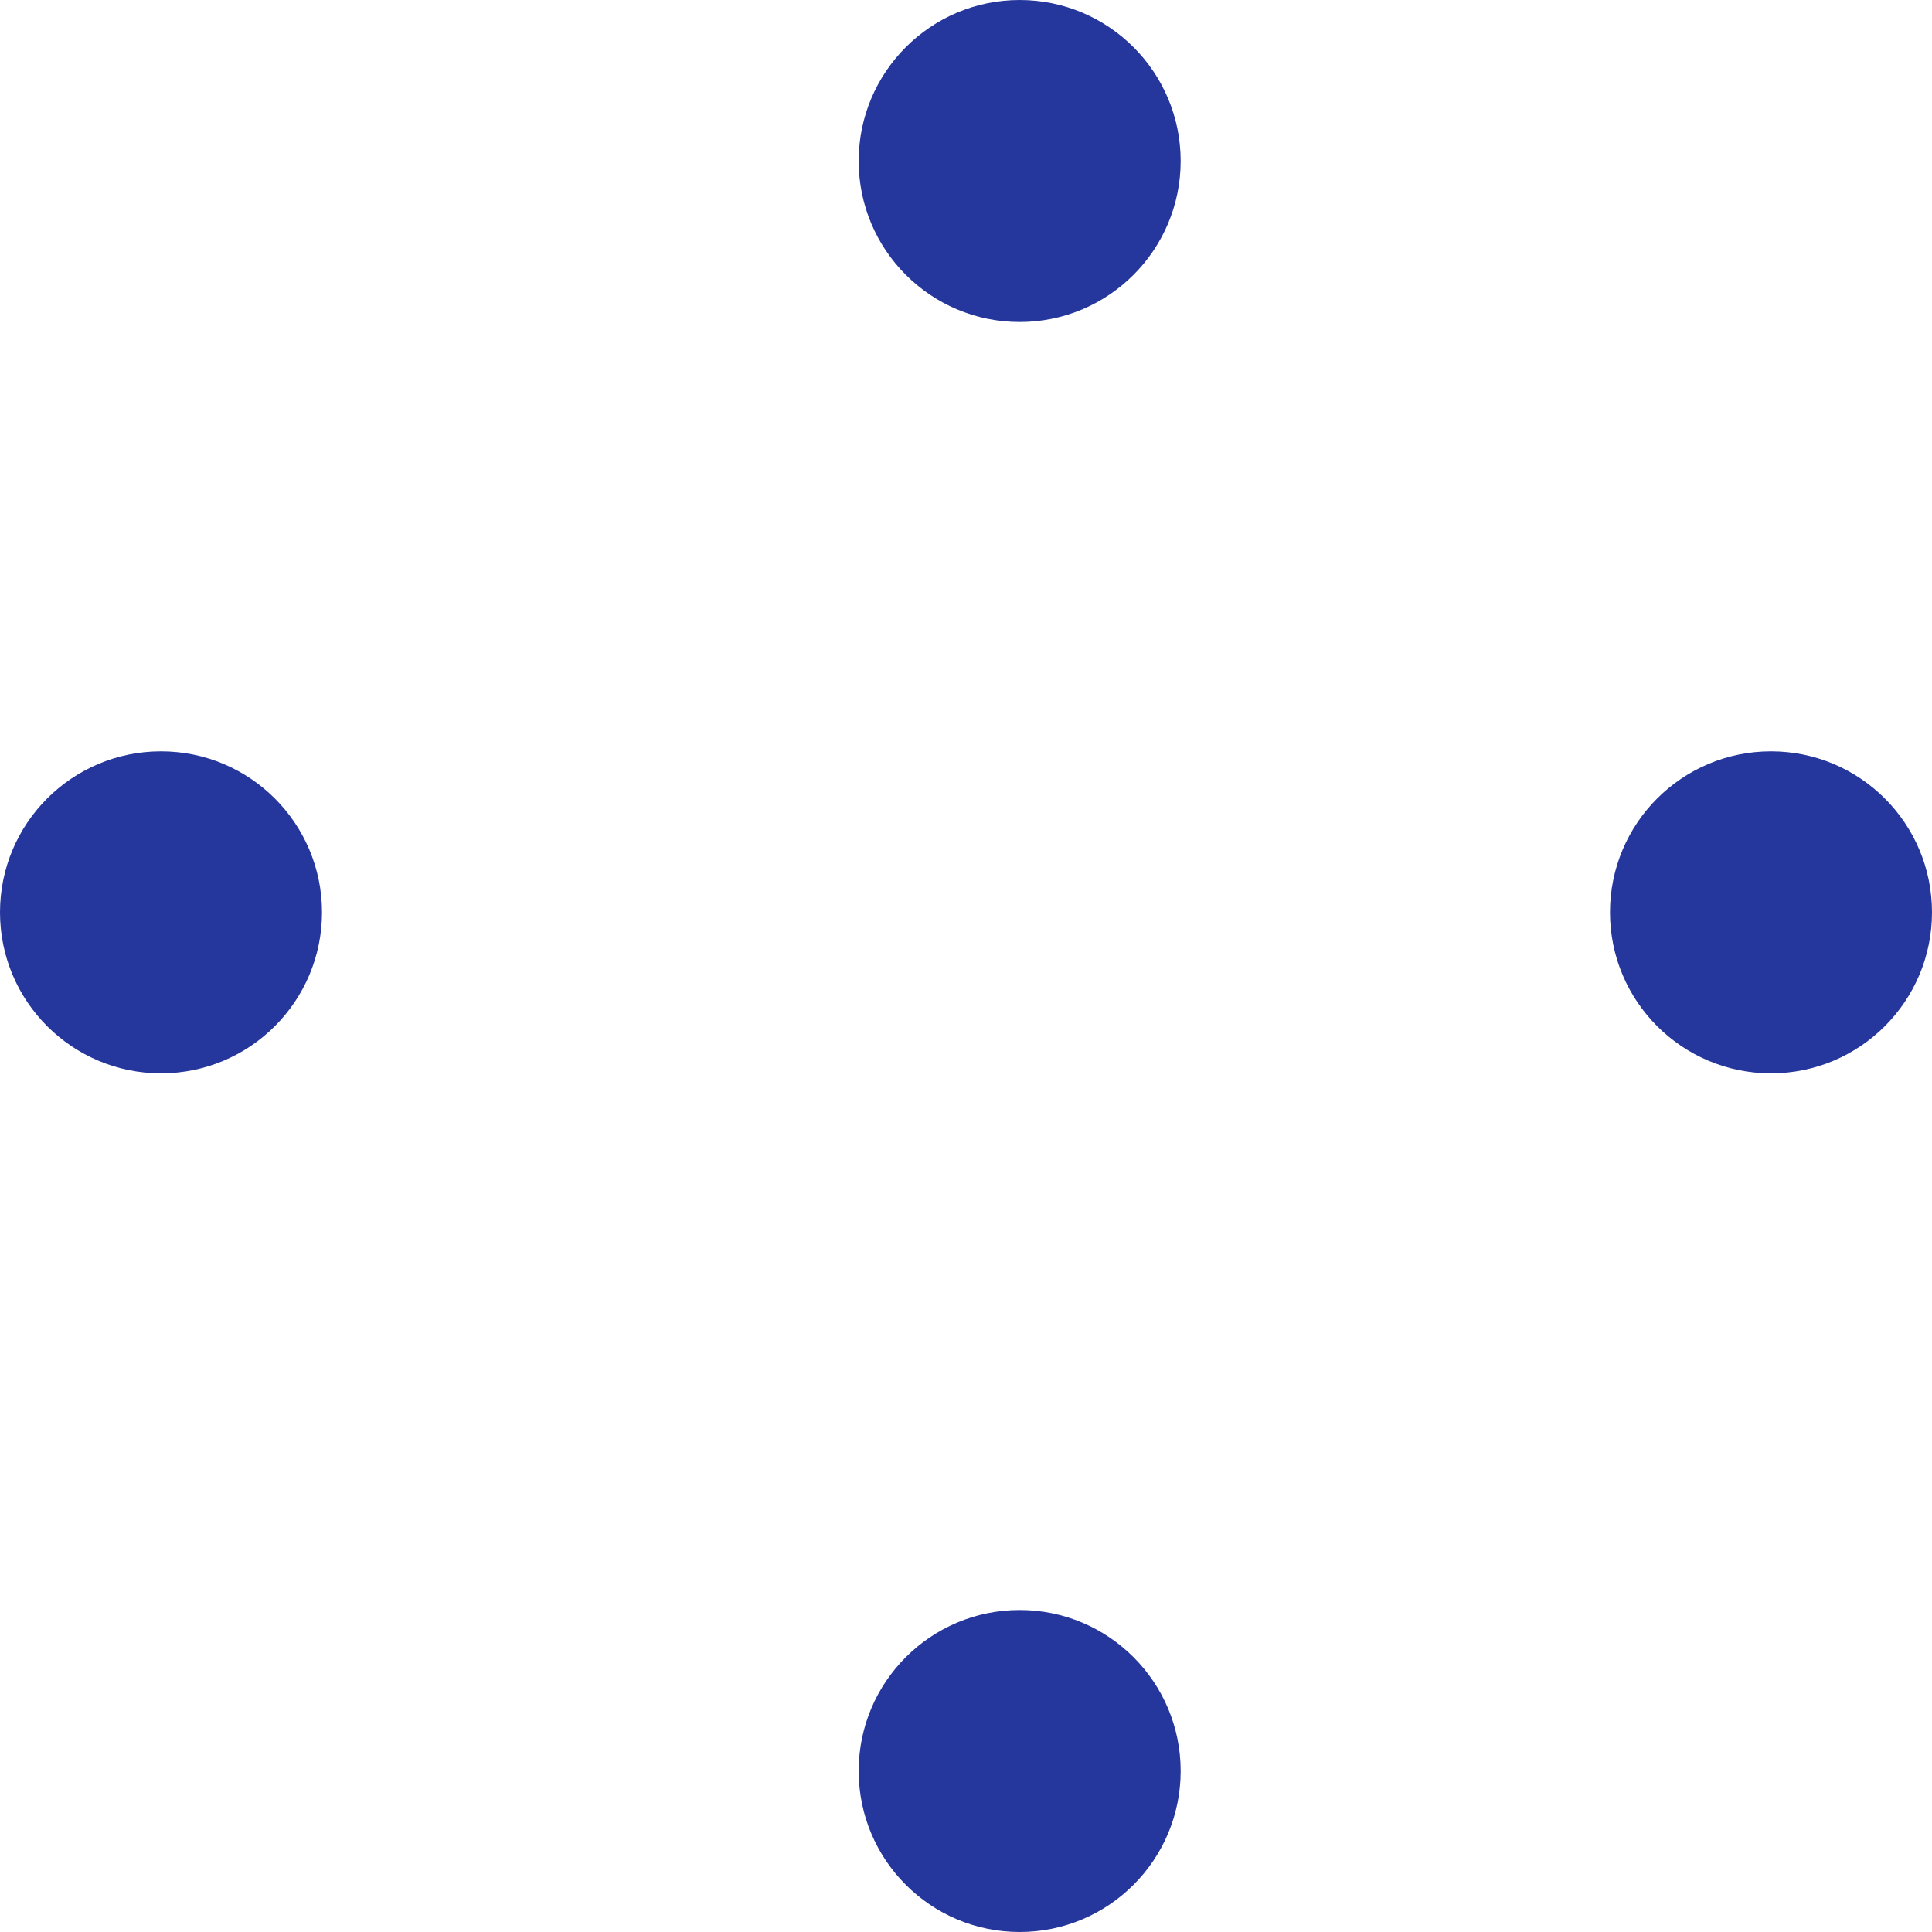
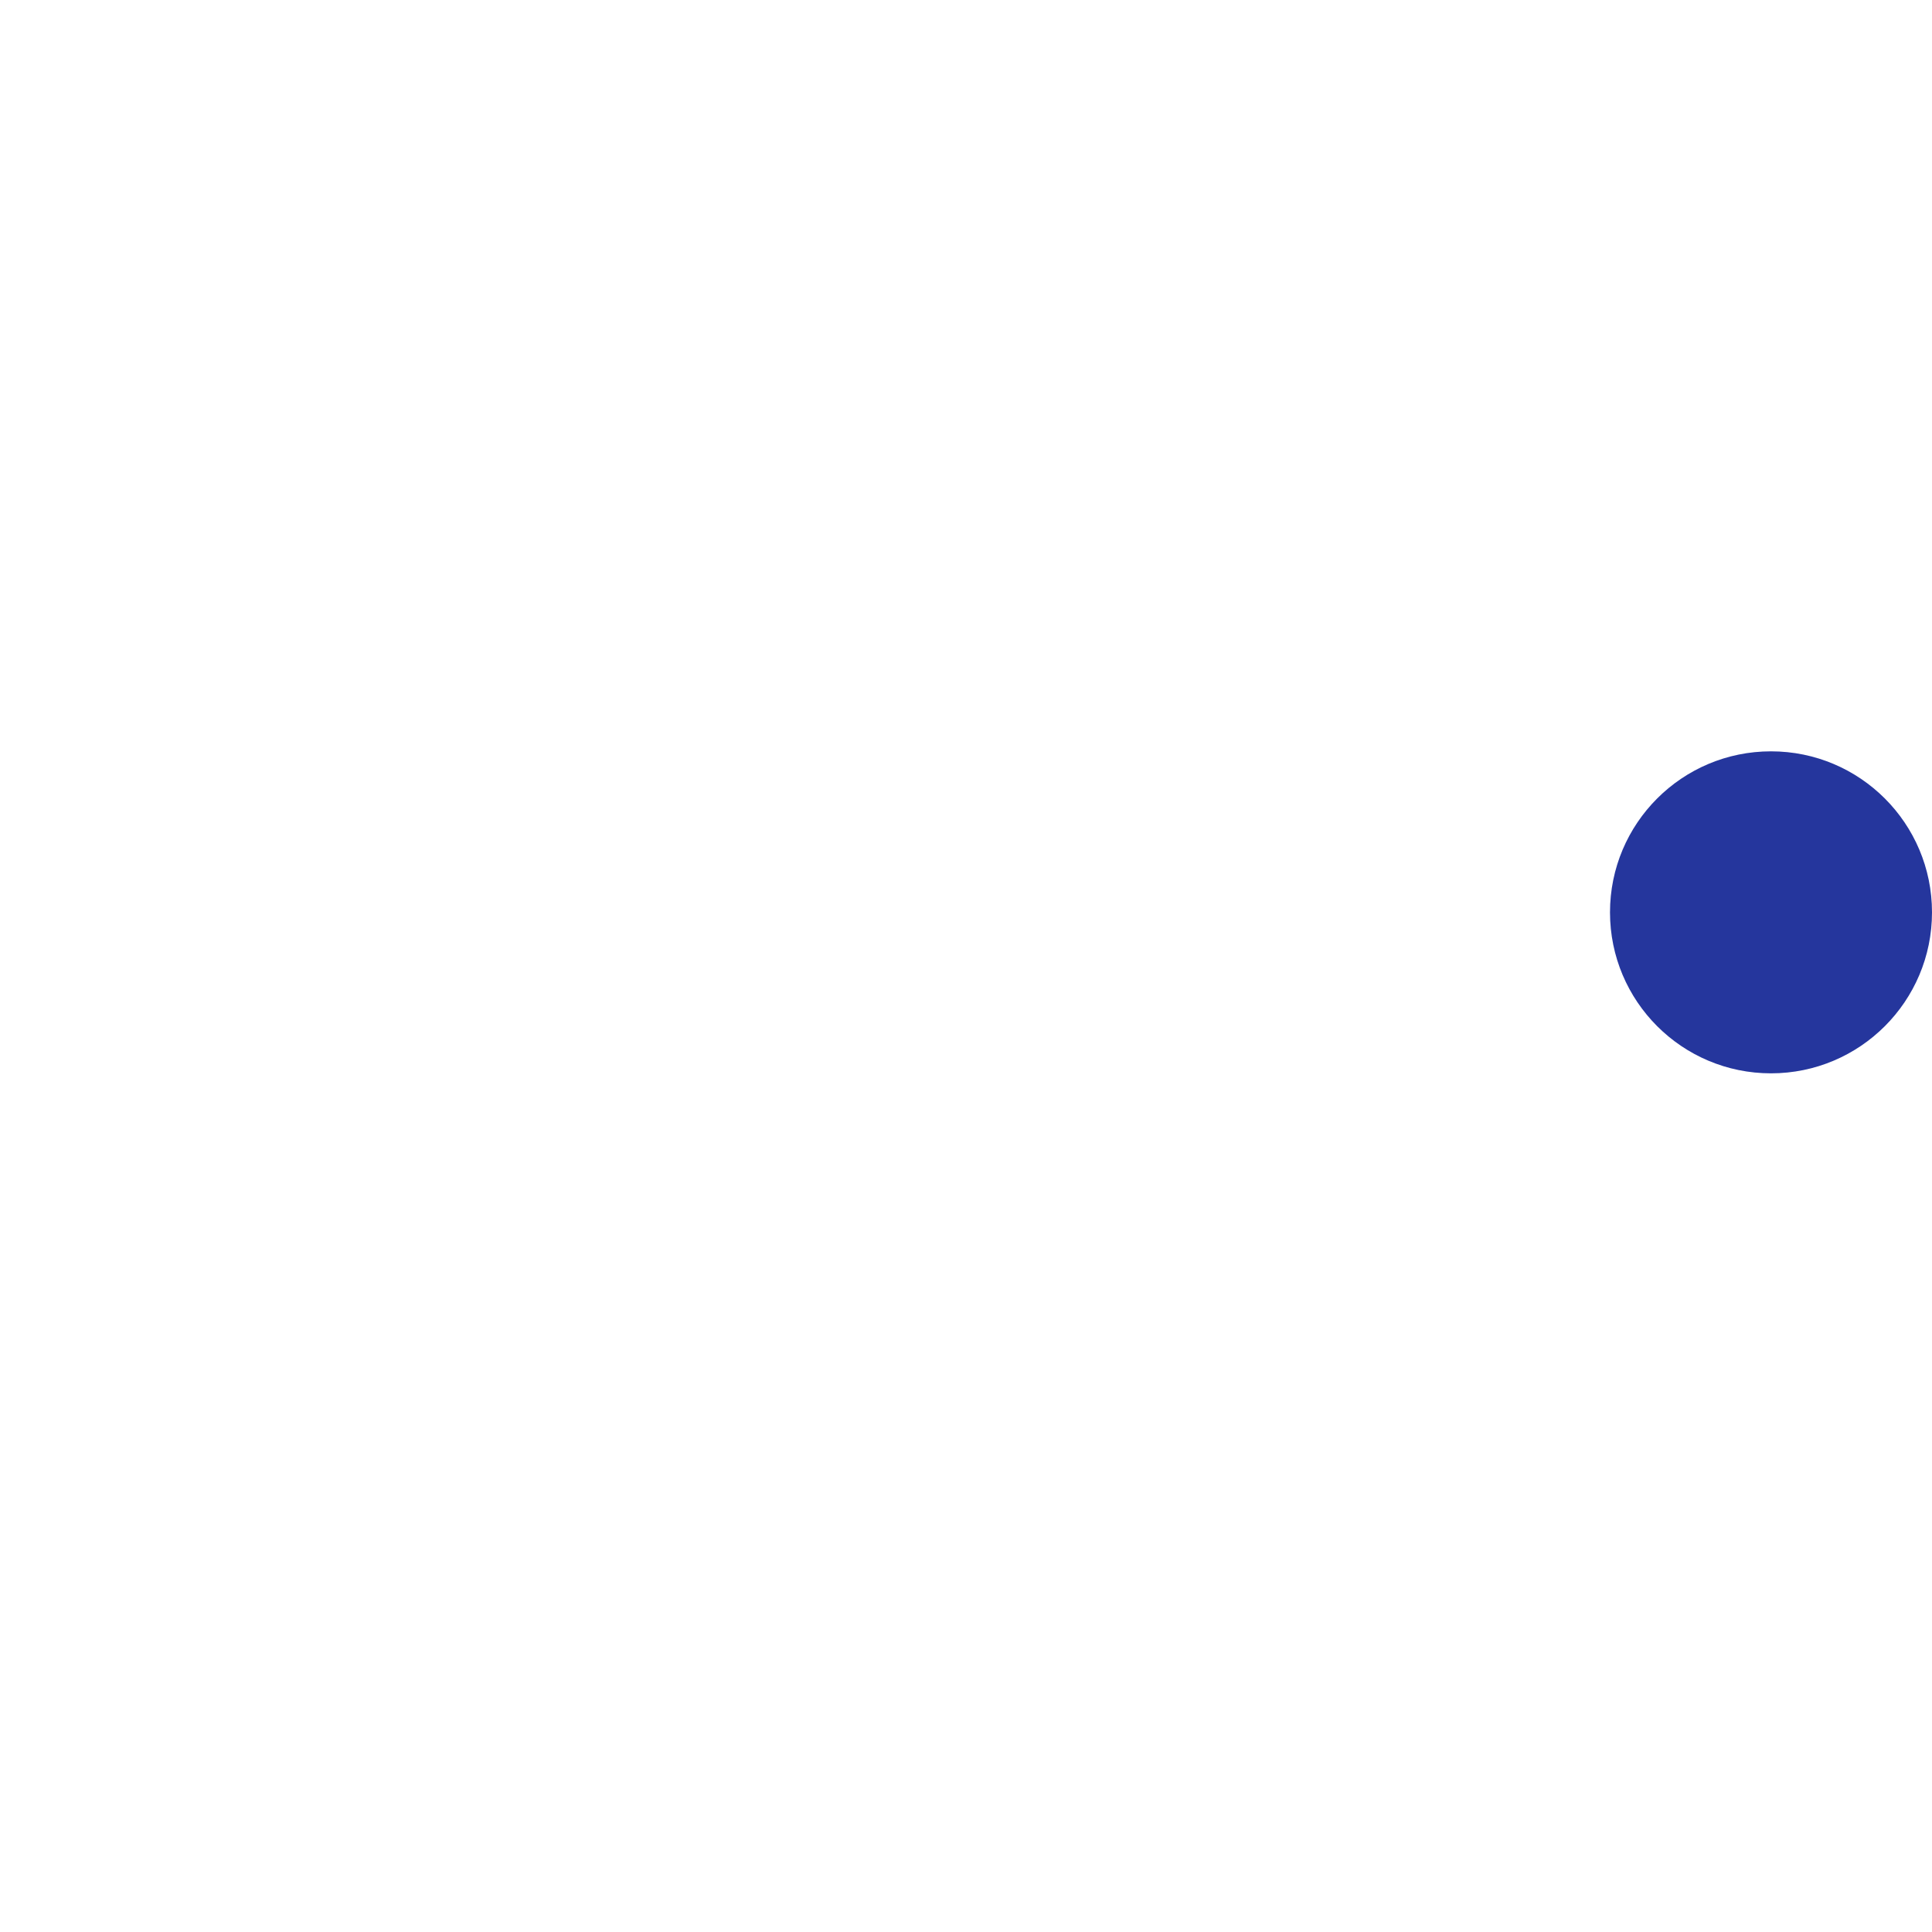
<svg xmlns="http://www.w3.org/2000/svg" width="18" height="18" viewBox="0 0 18 18" fill="none">
-   <circle cx="9.5" cy="1.5" r="1.5" fill="#25369D" />
-   <circle cx="9.5" cy="16.5" r="1.5" fill="#25369D" />
-   <circle cx="1.5" cy="8.5" r="1.5" fill="#25369D" />
  <circle cx="16.5" cy="8.5" r="1.5" fill="#25369D" />
</svg>